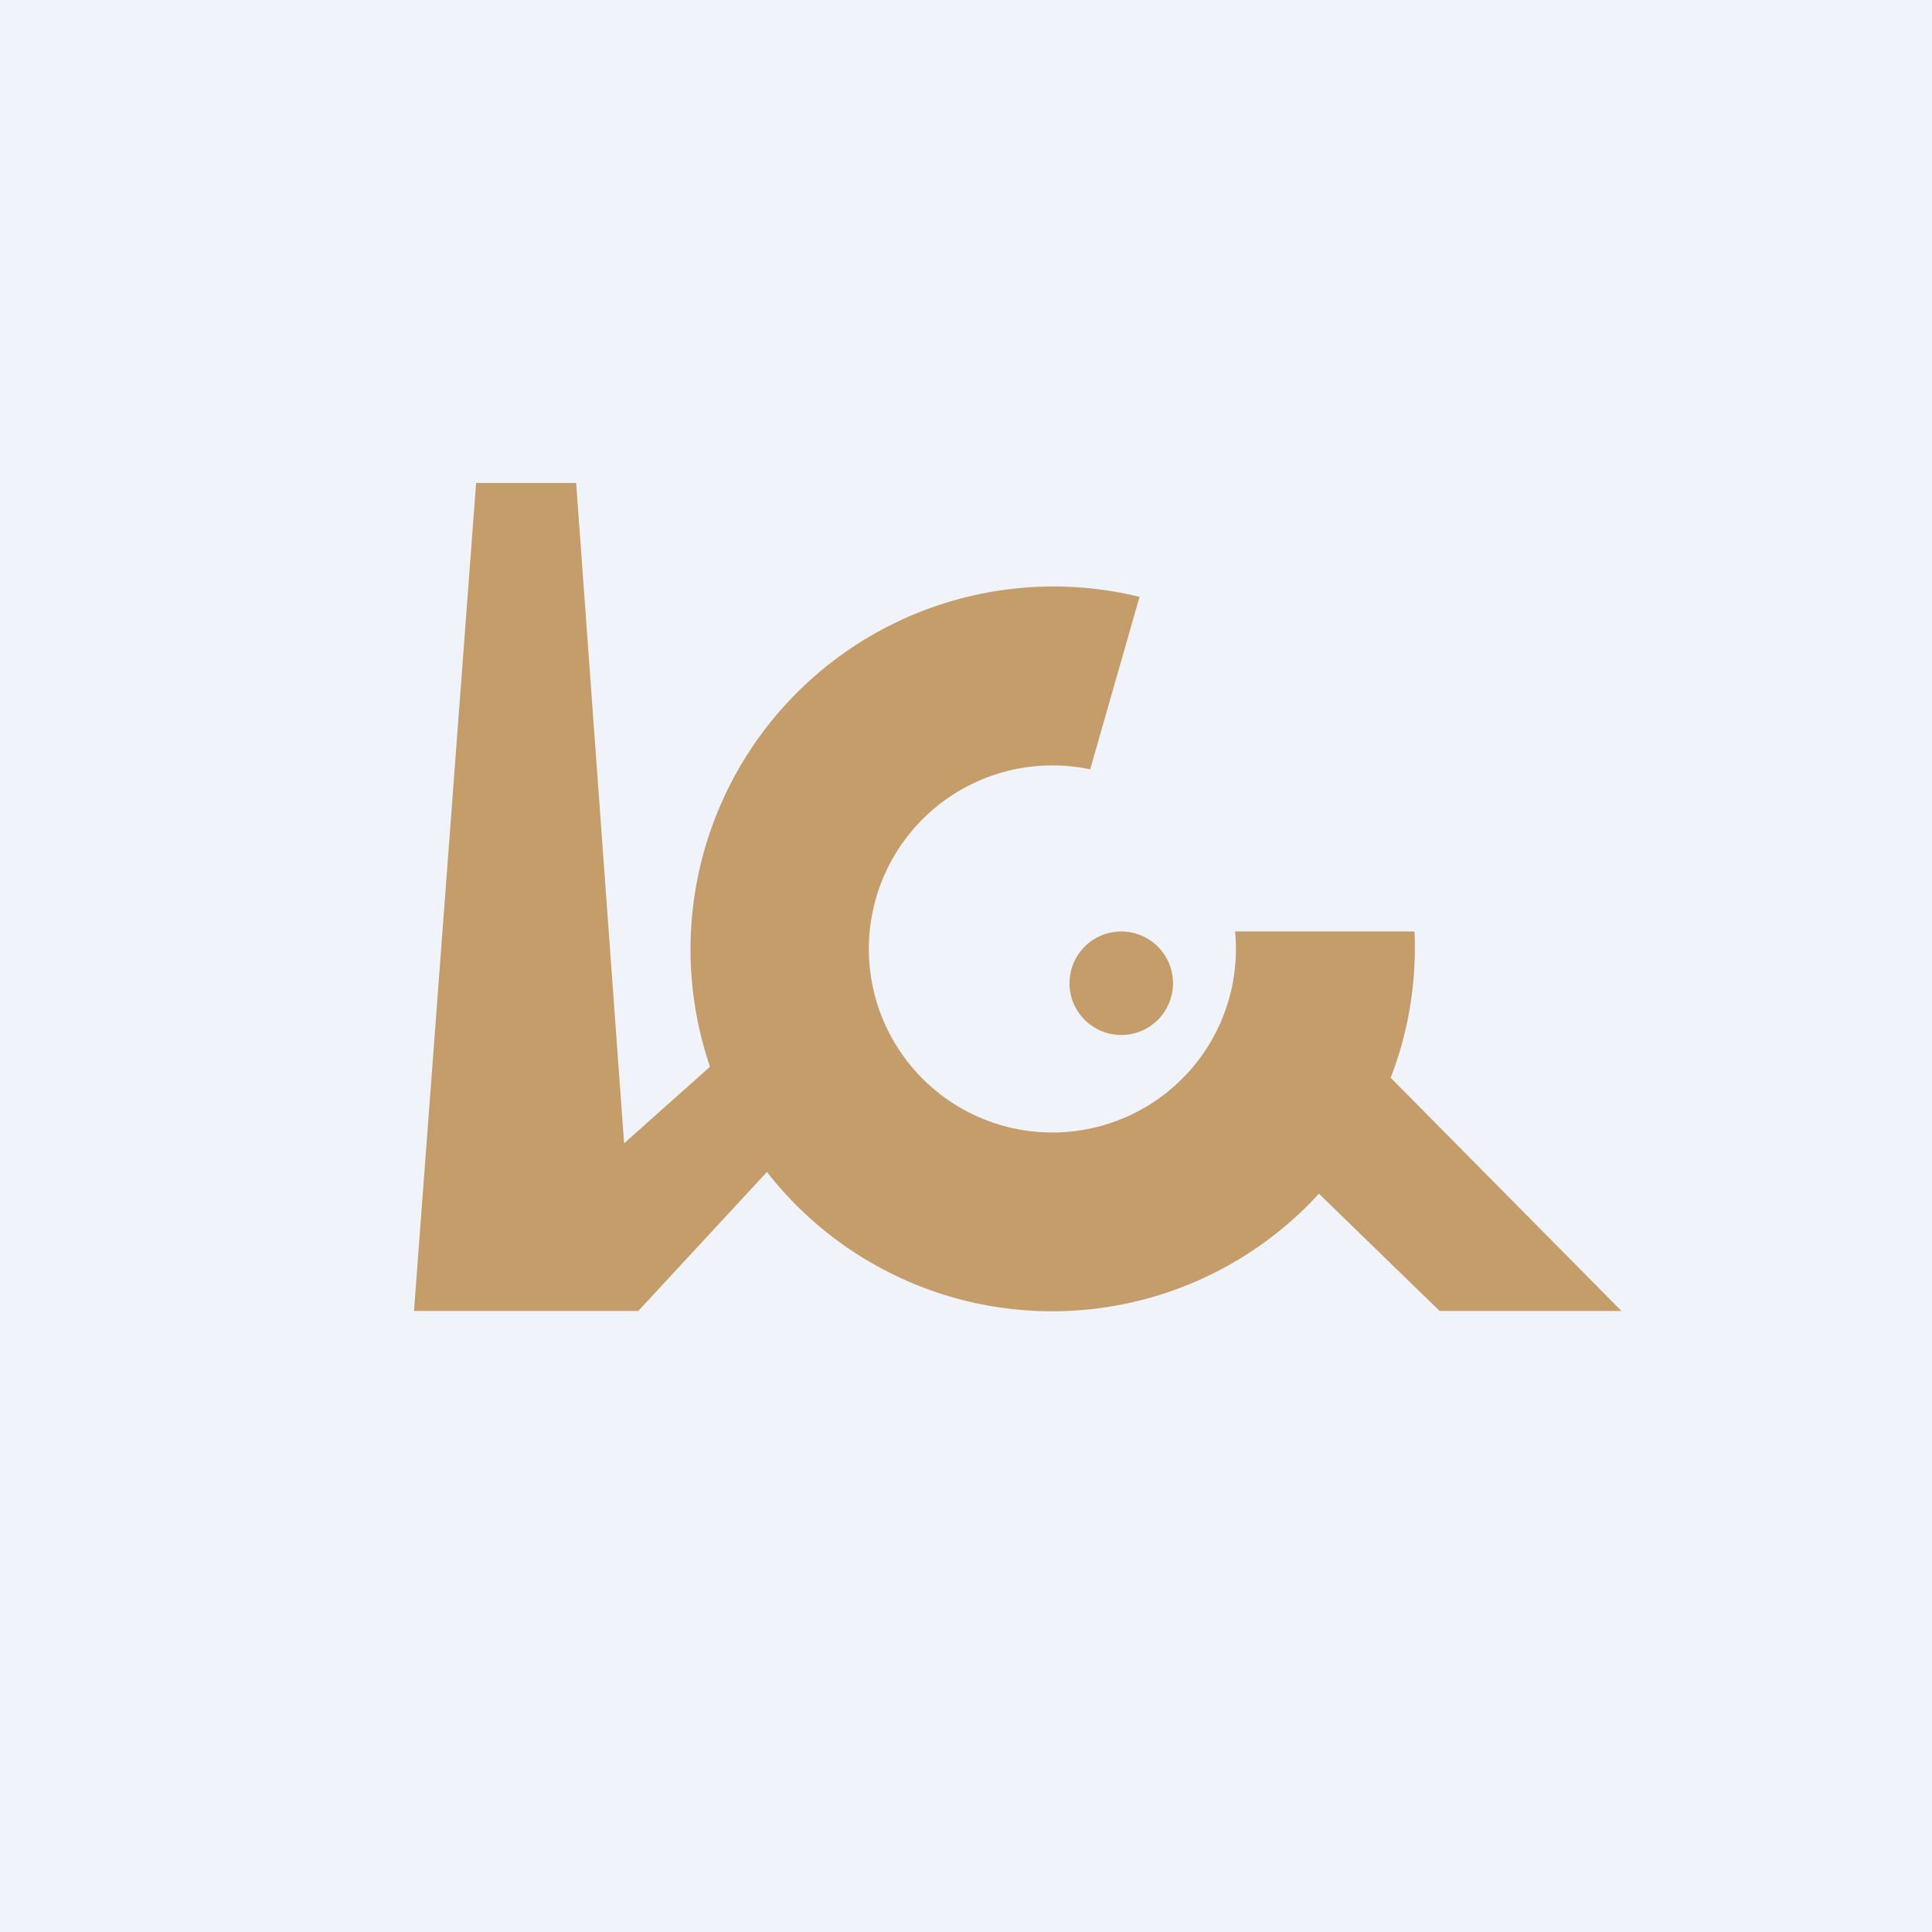
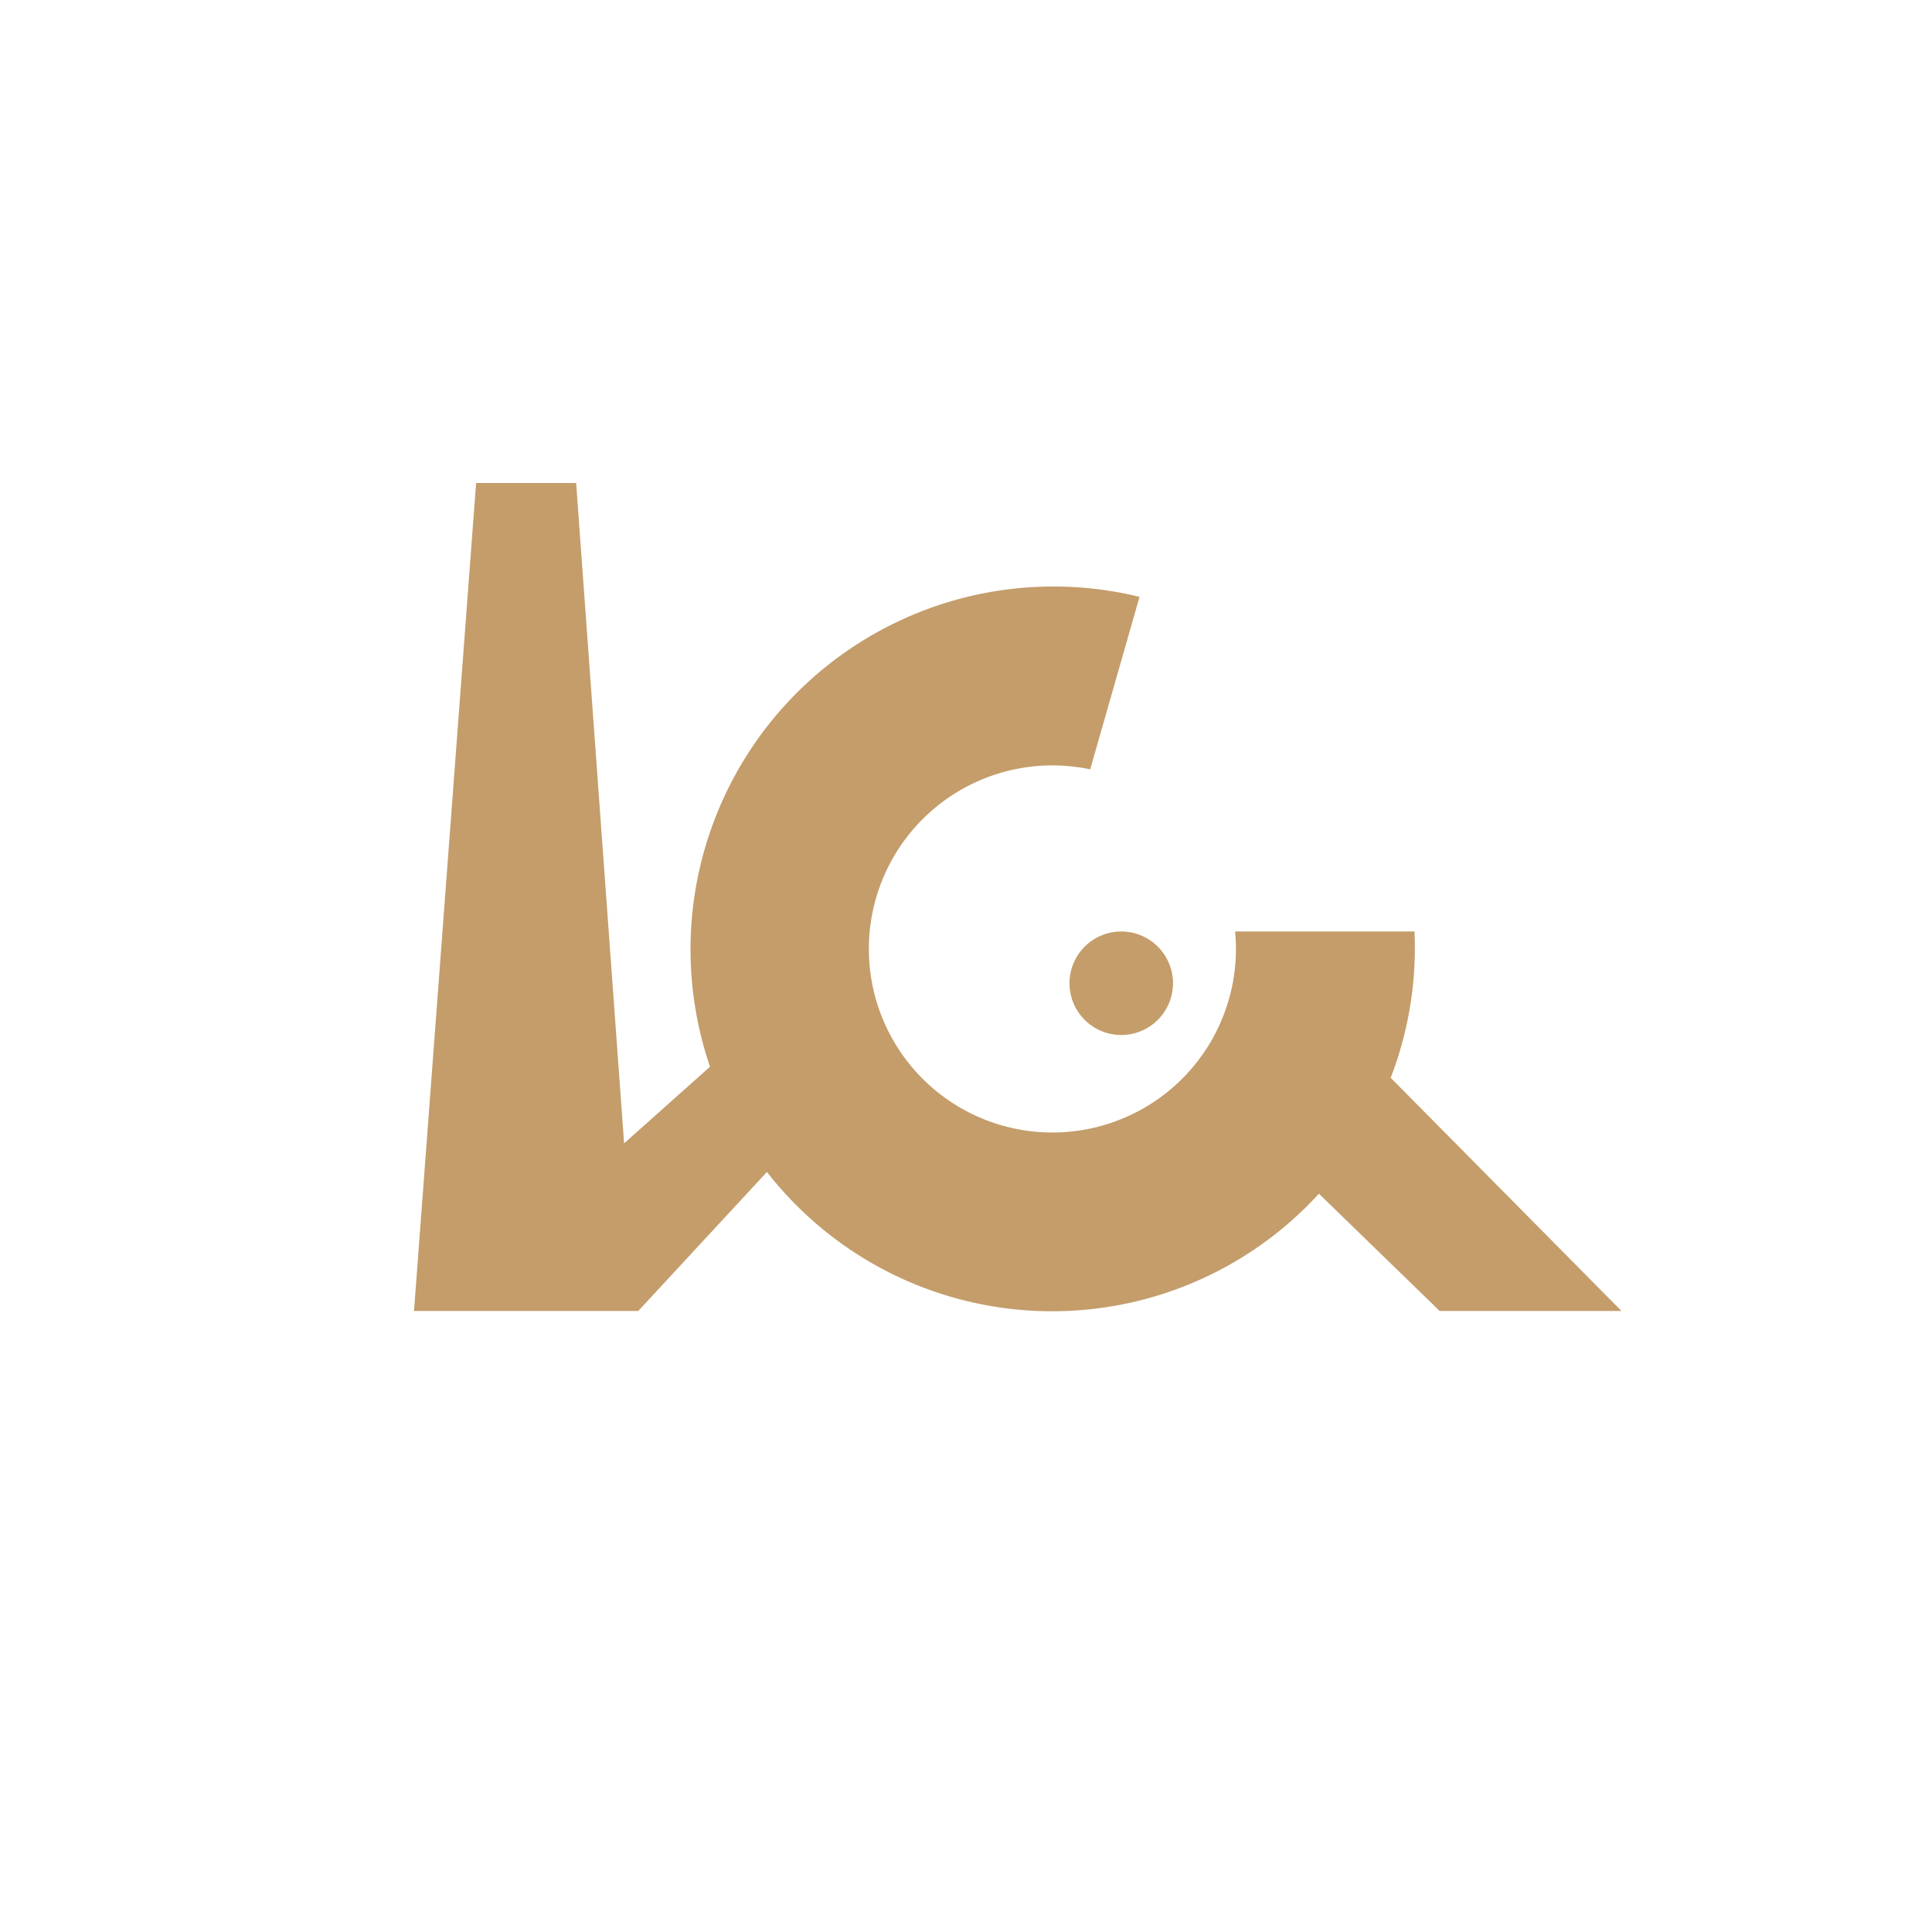
<svg xmlns="http://www.w3.org/2000/svg" width="56" height="56" viewBox="0 0 56 56">
-   <path fill="#F0F3FA" d="M0 0h56v56H0z" />
  <path d="M13.8 14 12 38h6.5l3.73-4.03a10.48 10.48 0 0 0 16 .63l3.5 3.4H47l-6.69-6.76A10.47 10.47 0 0 0 41 27h-5.2a5.32 5.32 0 1 1-4.2-4.7l1.43-5a10.52 10.52 0 0 0-12.45 13.62l-2.49 2.22L16.7 14h-2.9Zm18.7 16a1.5 1.5 0 1 0 0-3 1.5 1.5 0 0 0 0 3Z" fill="#C49D6B" />
</svg>